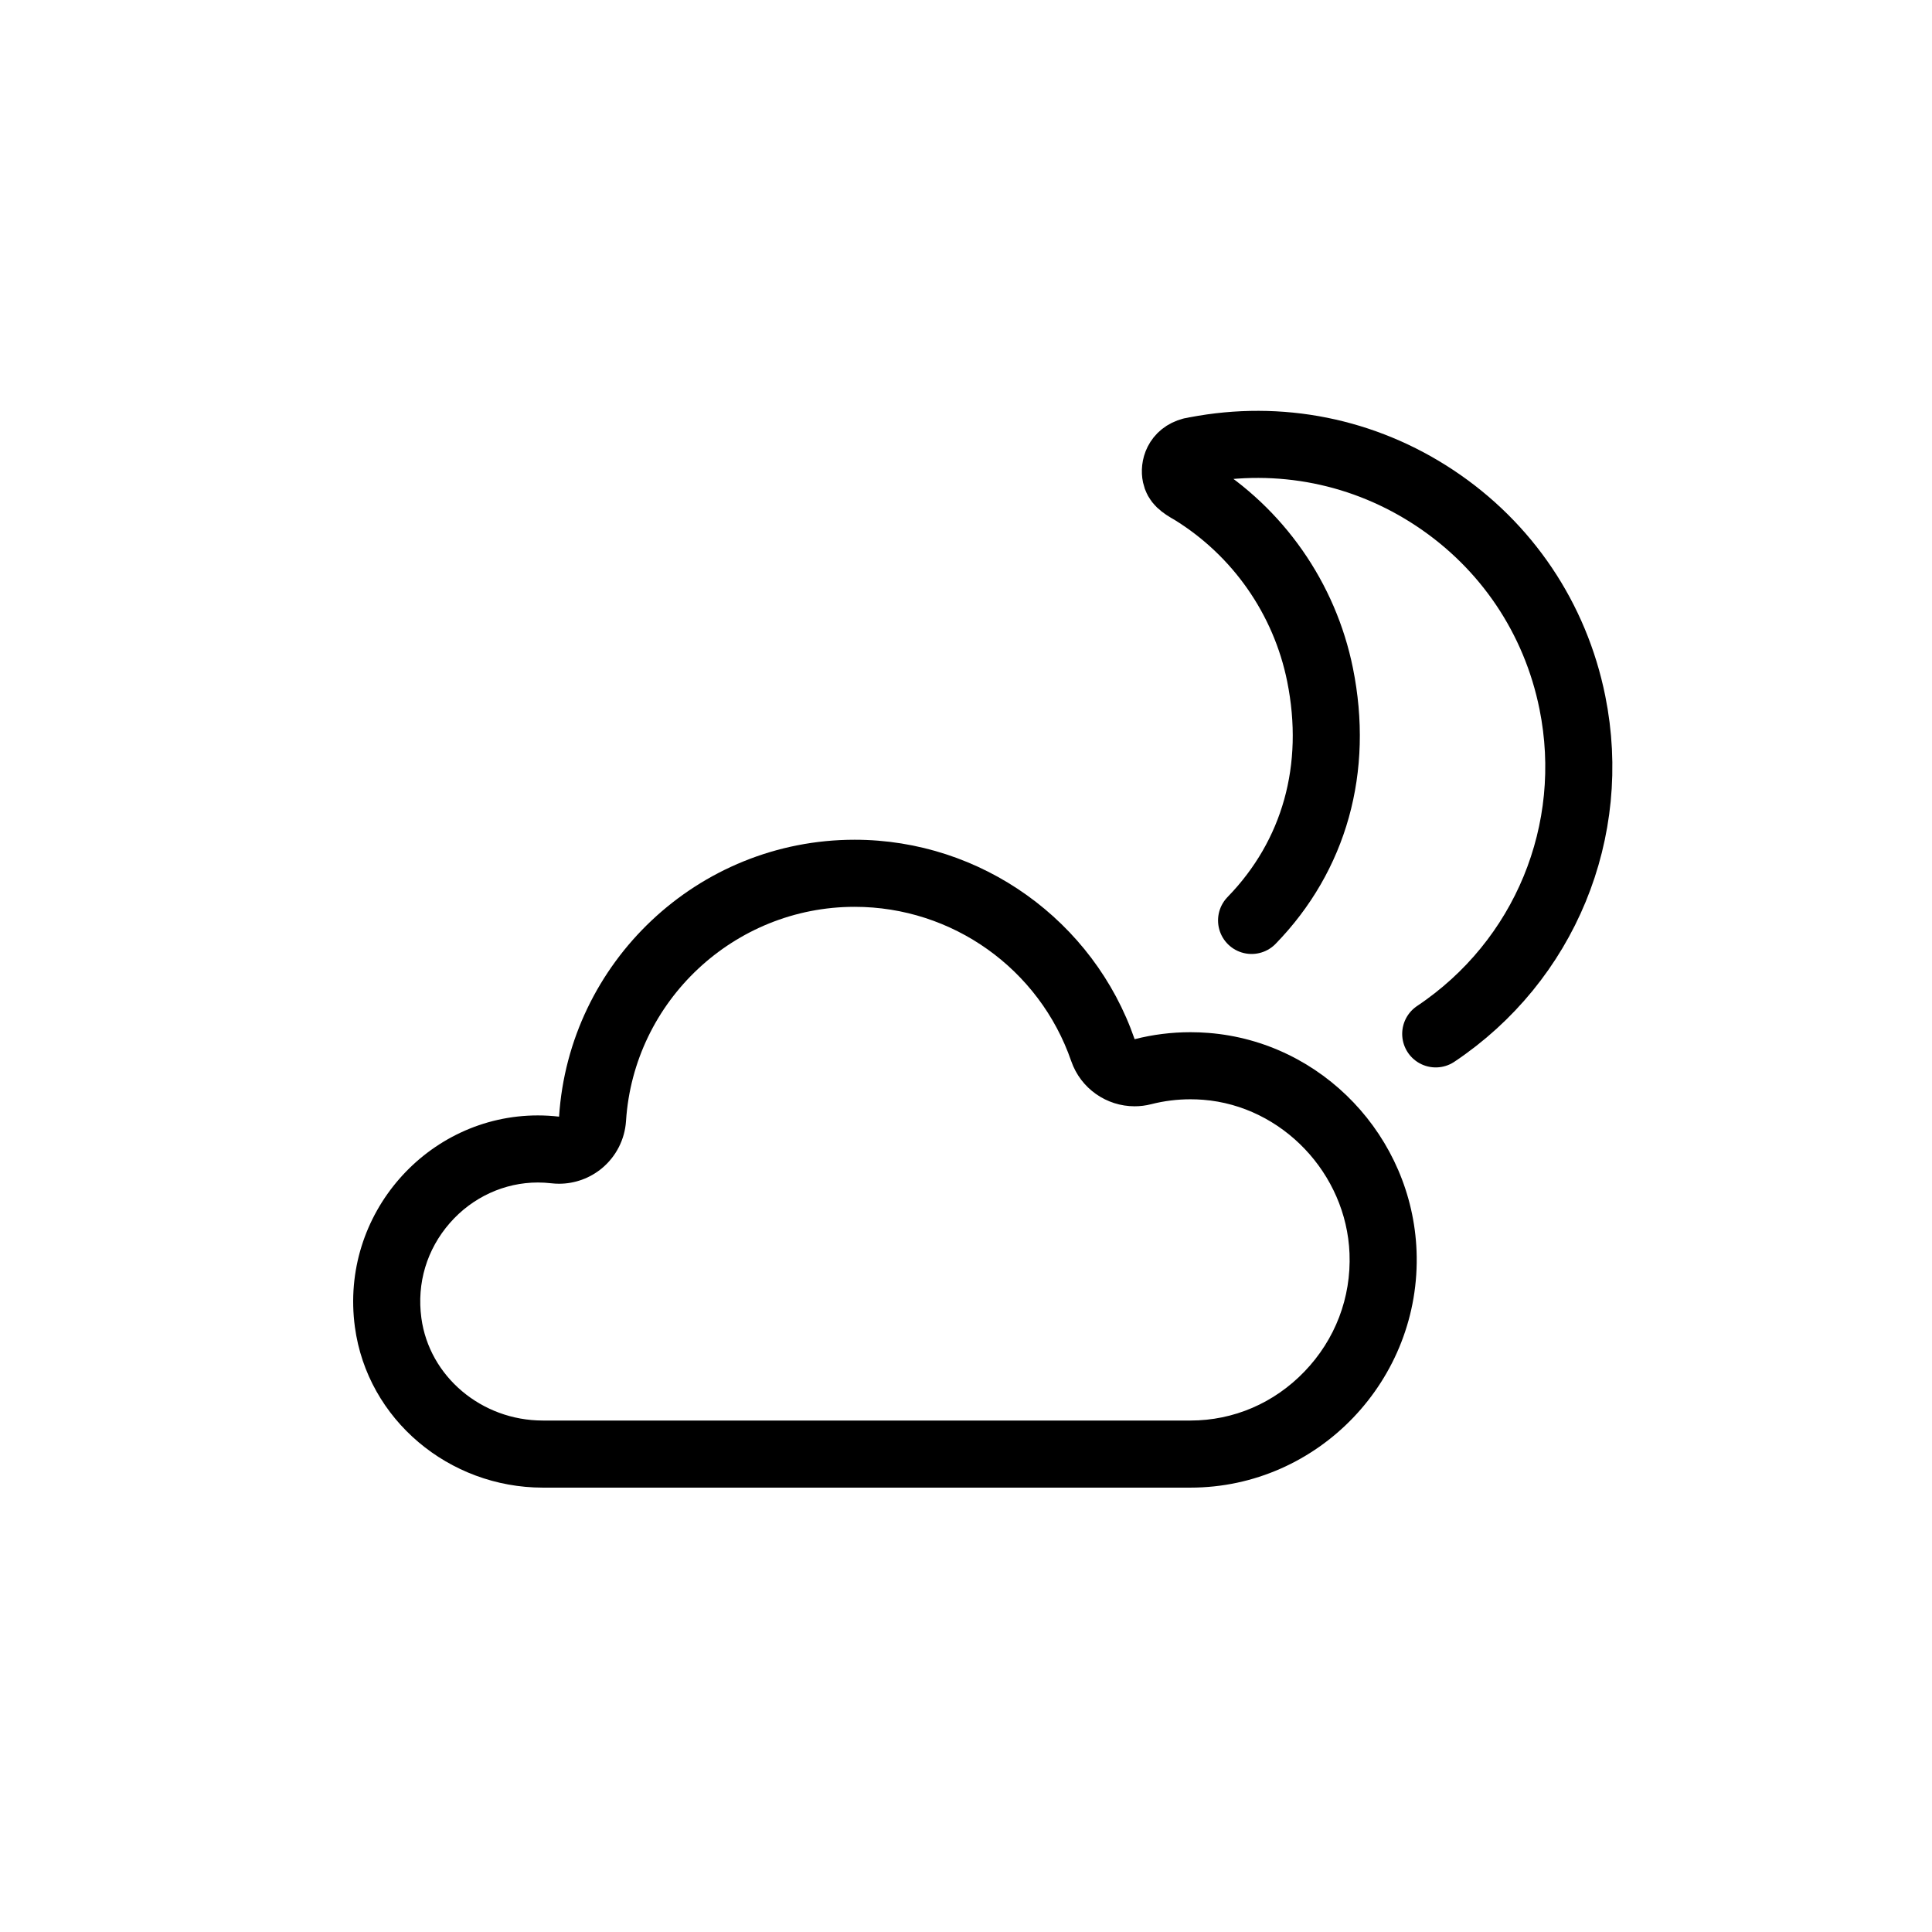
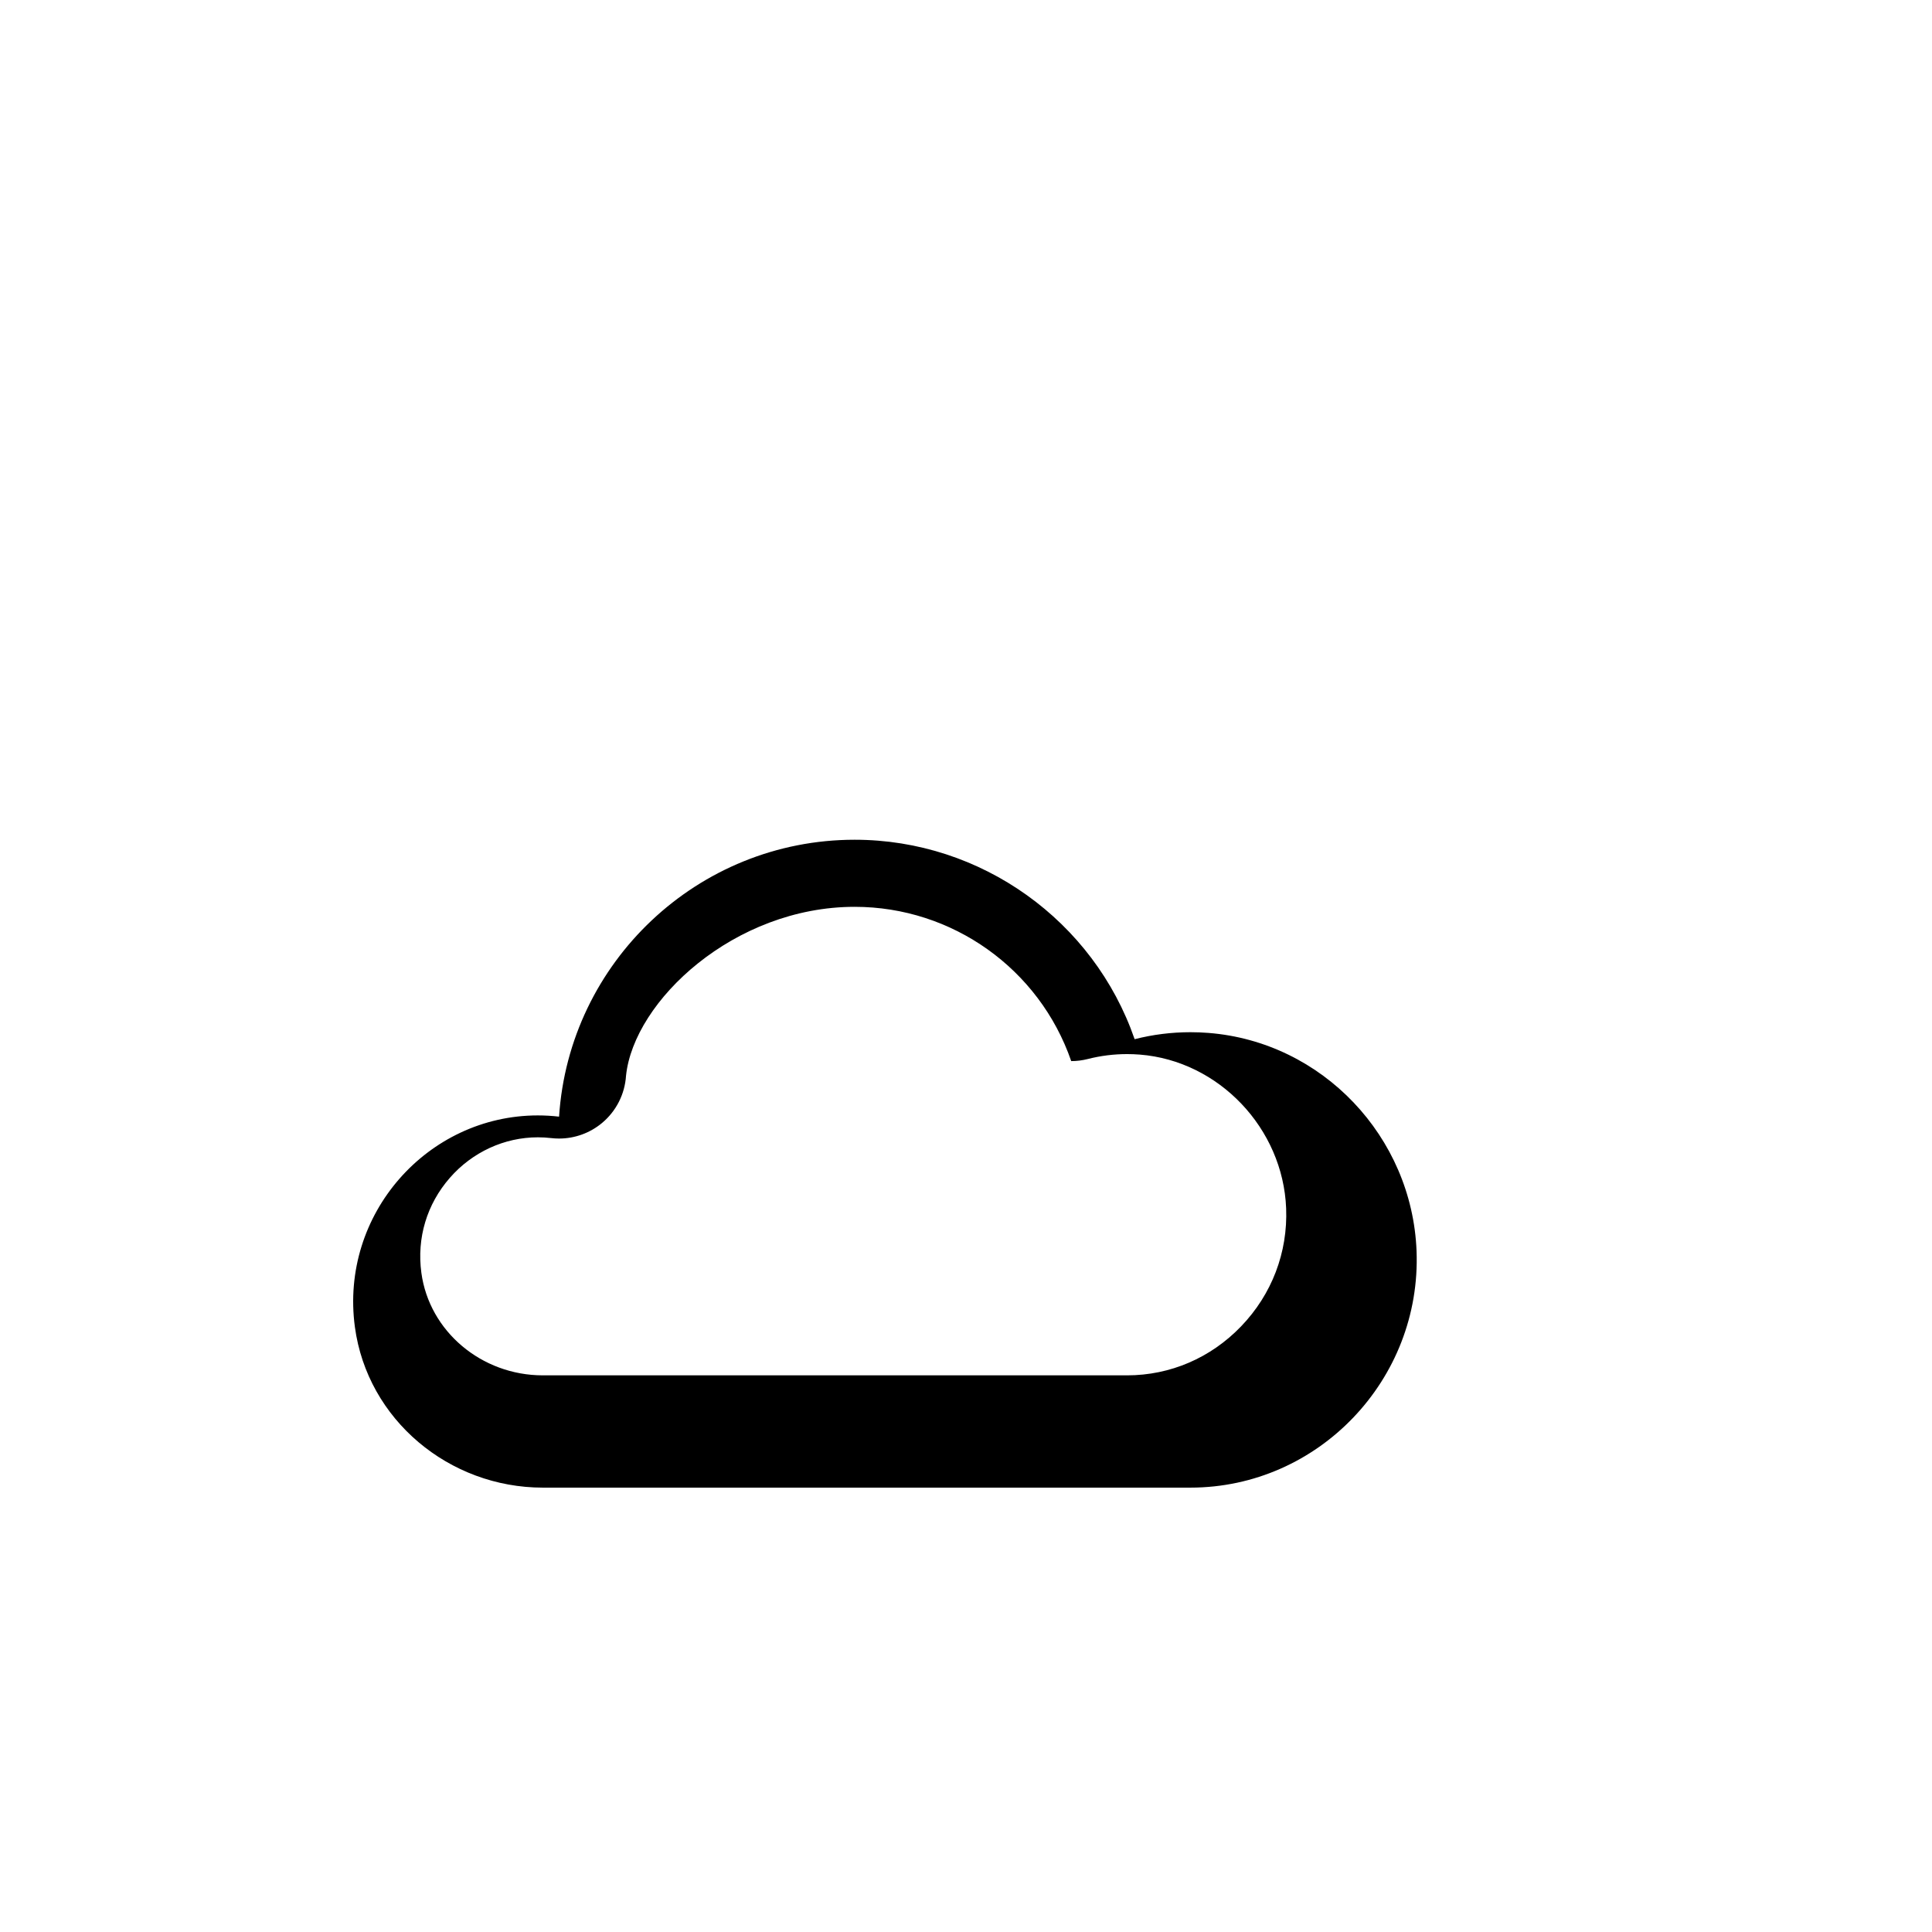
<svg xmlns="http://www.w3.org/2000/svg" version="1.1" id="Ebene_1" x="0px" y="0px" viewBox="0 0 288 288" style="enable-background:new 0 0 288 288;" xml:space="preserve">
  <g>
    <g>
      <g>
        <g>
          <g>
-             <path d="M127.403,135.179c14.557,0,27.53,9.242,32.282,22.997c1.42,4.11,5.276,6.736,9.447,6.736       c0.818,0,1.649-0.101,2.476-0.312c1.904-0.486,3.871-0.732,5.847-0.732c0.63,0,1.271,0.025,1.904,0.075       c11.766,0.924,21.347,10.991,21.811,22.919c0.256,6.576-2.129,12.824-6.717,17.594c-4.529,4.708-10.565,7.301-16.998,7.301       H80.92c-9.147,0-16.932-6.571-18.107-15.284c-0.701-5.198,0.809-10.23,4.253-14.169c3.35-3.833,8.13-6.031,13.112-6.031       c0.666,0,1.341,0.039,2.007,0.117c0.386,0.045,0.771,0.067,1.156,0.067c2.328,0,4.598-0.814,6.405-2.321       c2.105-1.756,3.397-4.299,3.574-7.034C94.477,149.201,109.448,135.179,127.403,135.179 M127.403,125.179       c-23.38,0-42.574,18.266-44.063,41.278c-1.051-0.122-2.107-0.184-3.162-0.184c-16.431,0-29.545,14.714-27.275,31.538       c1.867,13.834,14.058,23.947,28.018,23.947h96.536c19.045,0,34.454-16.087,33.707-35.284       c-0.663-17.02-14.04-31.165-31.021-32.499c-0.897-0.071-1.794-0.106-2.687-0.106c-2.816,0-5.602,0.349-8.318,1.042       C163.043,137.273,146.265,125.179,127.403,125.179L127.403,125.179z" />
+             <path d="M127.403,135.179c14.557,0,27.53,9.242,32.282,22.997c0.818,0,1.649-0.101,2.476-0.312c1.904-0.486,3.871-0.732,5.847-0.732c0.63,0,1.271,0.025,1.904,0.075       c11.766,0.924,21.347,10.991,21.811,22.919c0.256,6.576-2.129,12.824-6.717,17.594c-4.529,4.708-10.565,7.301-16.998,7.301       H80.92c-9.147,0-16.932-6.571-18.107-15.284c-0.701-5.198,0.809-10.23,4.253-14.169c3.35-3.833,8.13-6.031,13.112-6.031       c0.666,0,1.341,0.039,2.007,0.117c0.386,0.045,0.771,0.067,1.156,0.067c2.328,0,4.598-0.814,6.405-2.321       c2.105-1.756,3.397-4.299,3.574-7.034C94.477,149.201,109.448,135.179,127.403,135.179 M127.403,125.179       c-23.38,0-42.574,18.266-44.063,41.278c-1.051-0.122-2.107-0.184-3.162-0.184c-16.431,0-29.545,14.714-27.275,31.538       c1.867,13.834,14.058,23.947,28.018,23.947h96.536c19.045,0,34.454-16.087,33.707-35.284       c-0.663-17.02-14.04-31.165-31.021-32.499c-0.897-0.071-1.794-0.106-2.687-0.106c-2.816,0-5.602,0.349-8.318,1.042       C163.043,137.273,146.265,125.179,127.403,125.179L127.403,125.179z" />
          </g>
        </g>
      </g>
    </g>
-     <path style="fill:none;stroke:#000000;stroke-width:10;stroke-linecap:round;stroke-linejoin:round;stroke-miterlimit:10;" d="   M186.572,137.207c9.4-9.669,13.023-22.675,10.206-36.621c-2.298-11.373-9.246-21.308-19.121-27.381   c-1.64-0.92-2.181-1.421-2.379-2.336c-0.25-1.159,0.184-3.058,2.365-3.63c0.021-0.006,0.043-0.012,0.066-0.017   c0.13-0.035,0.262-0.06,0.396-0.078c0.054-0.01,0.107-0.016,0.159-0.021c12.506-2.396,25.102,0.138,35.636,7.129   c10.675,7.087,17.954,17.907,20.49,30.467c3.872,19.152-4.124,38.543-20.368,49.4" />
  </g>
</svg>